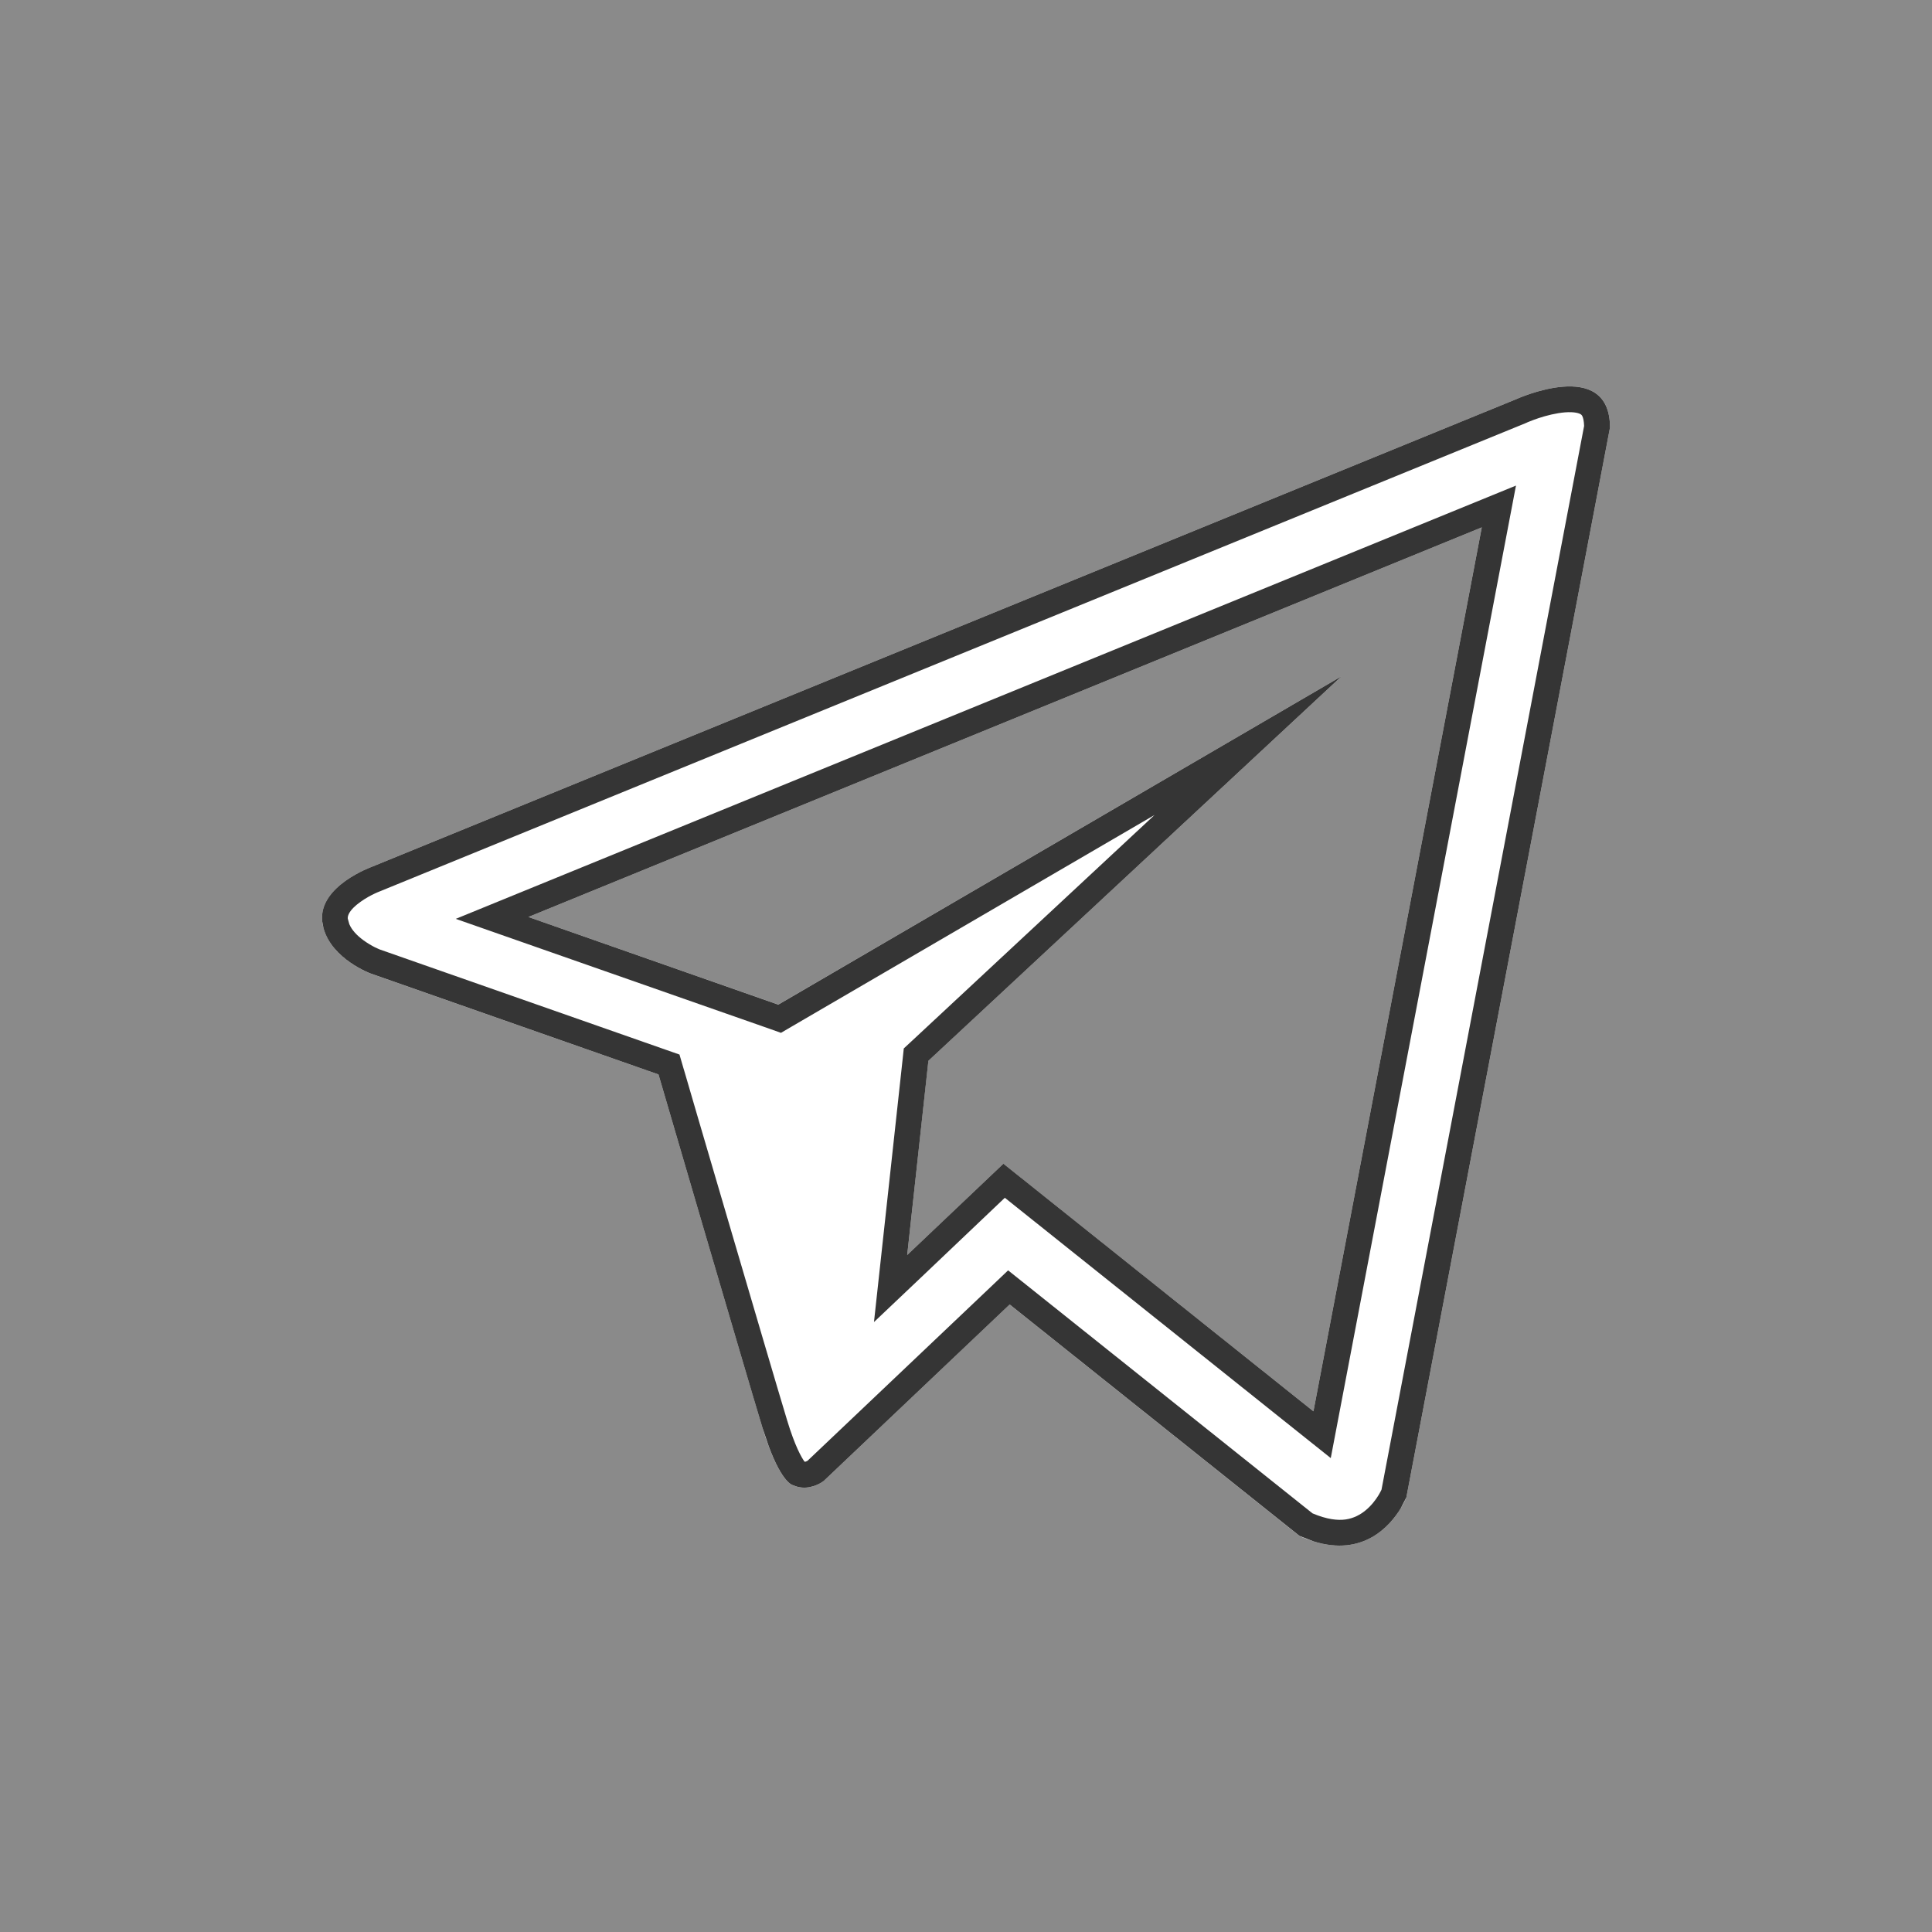
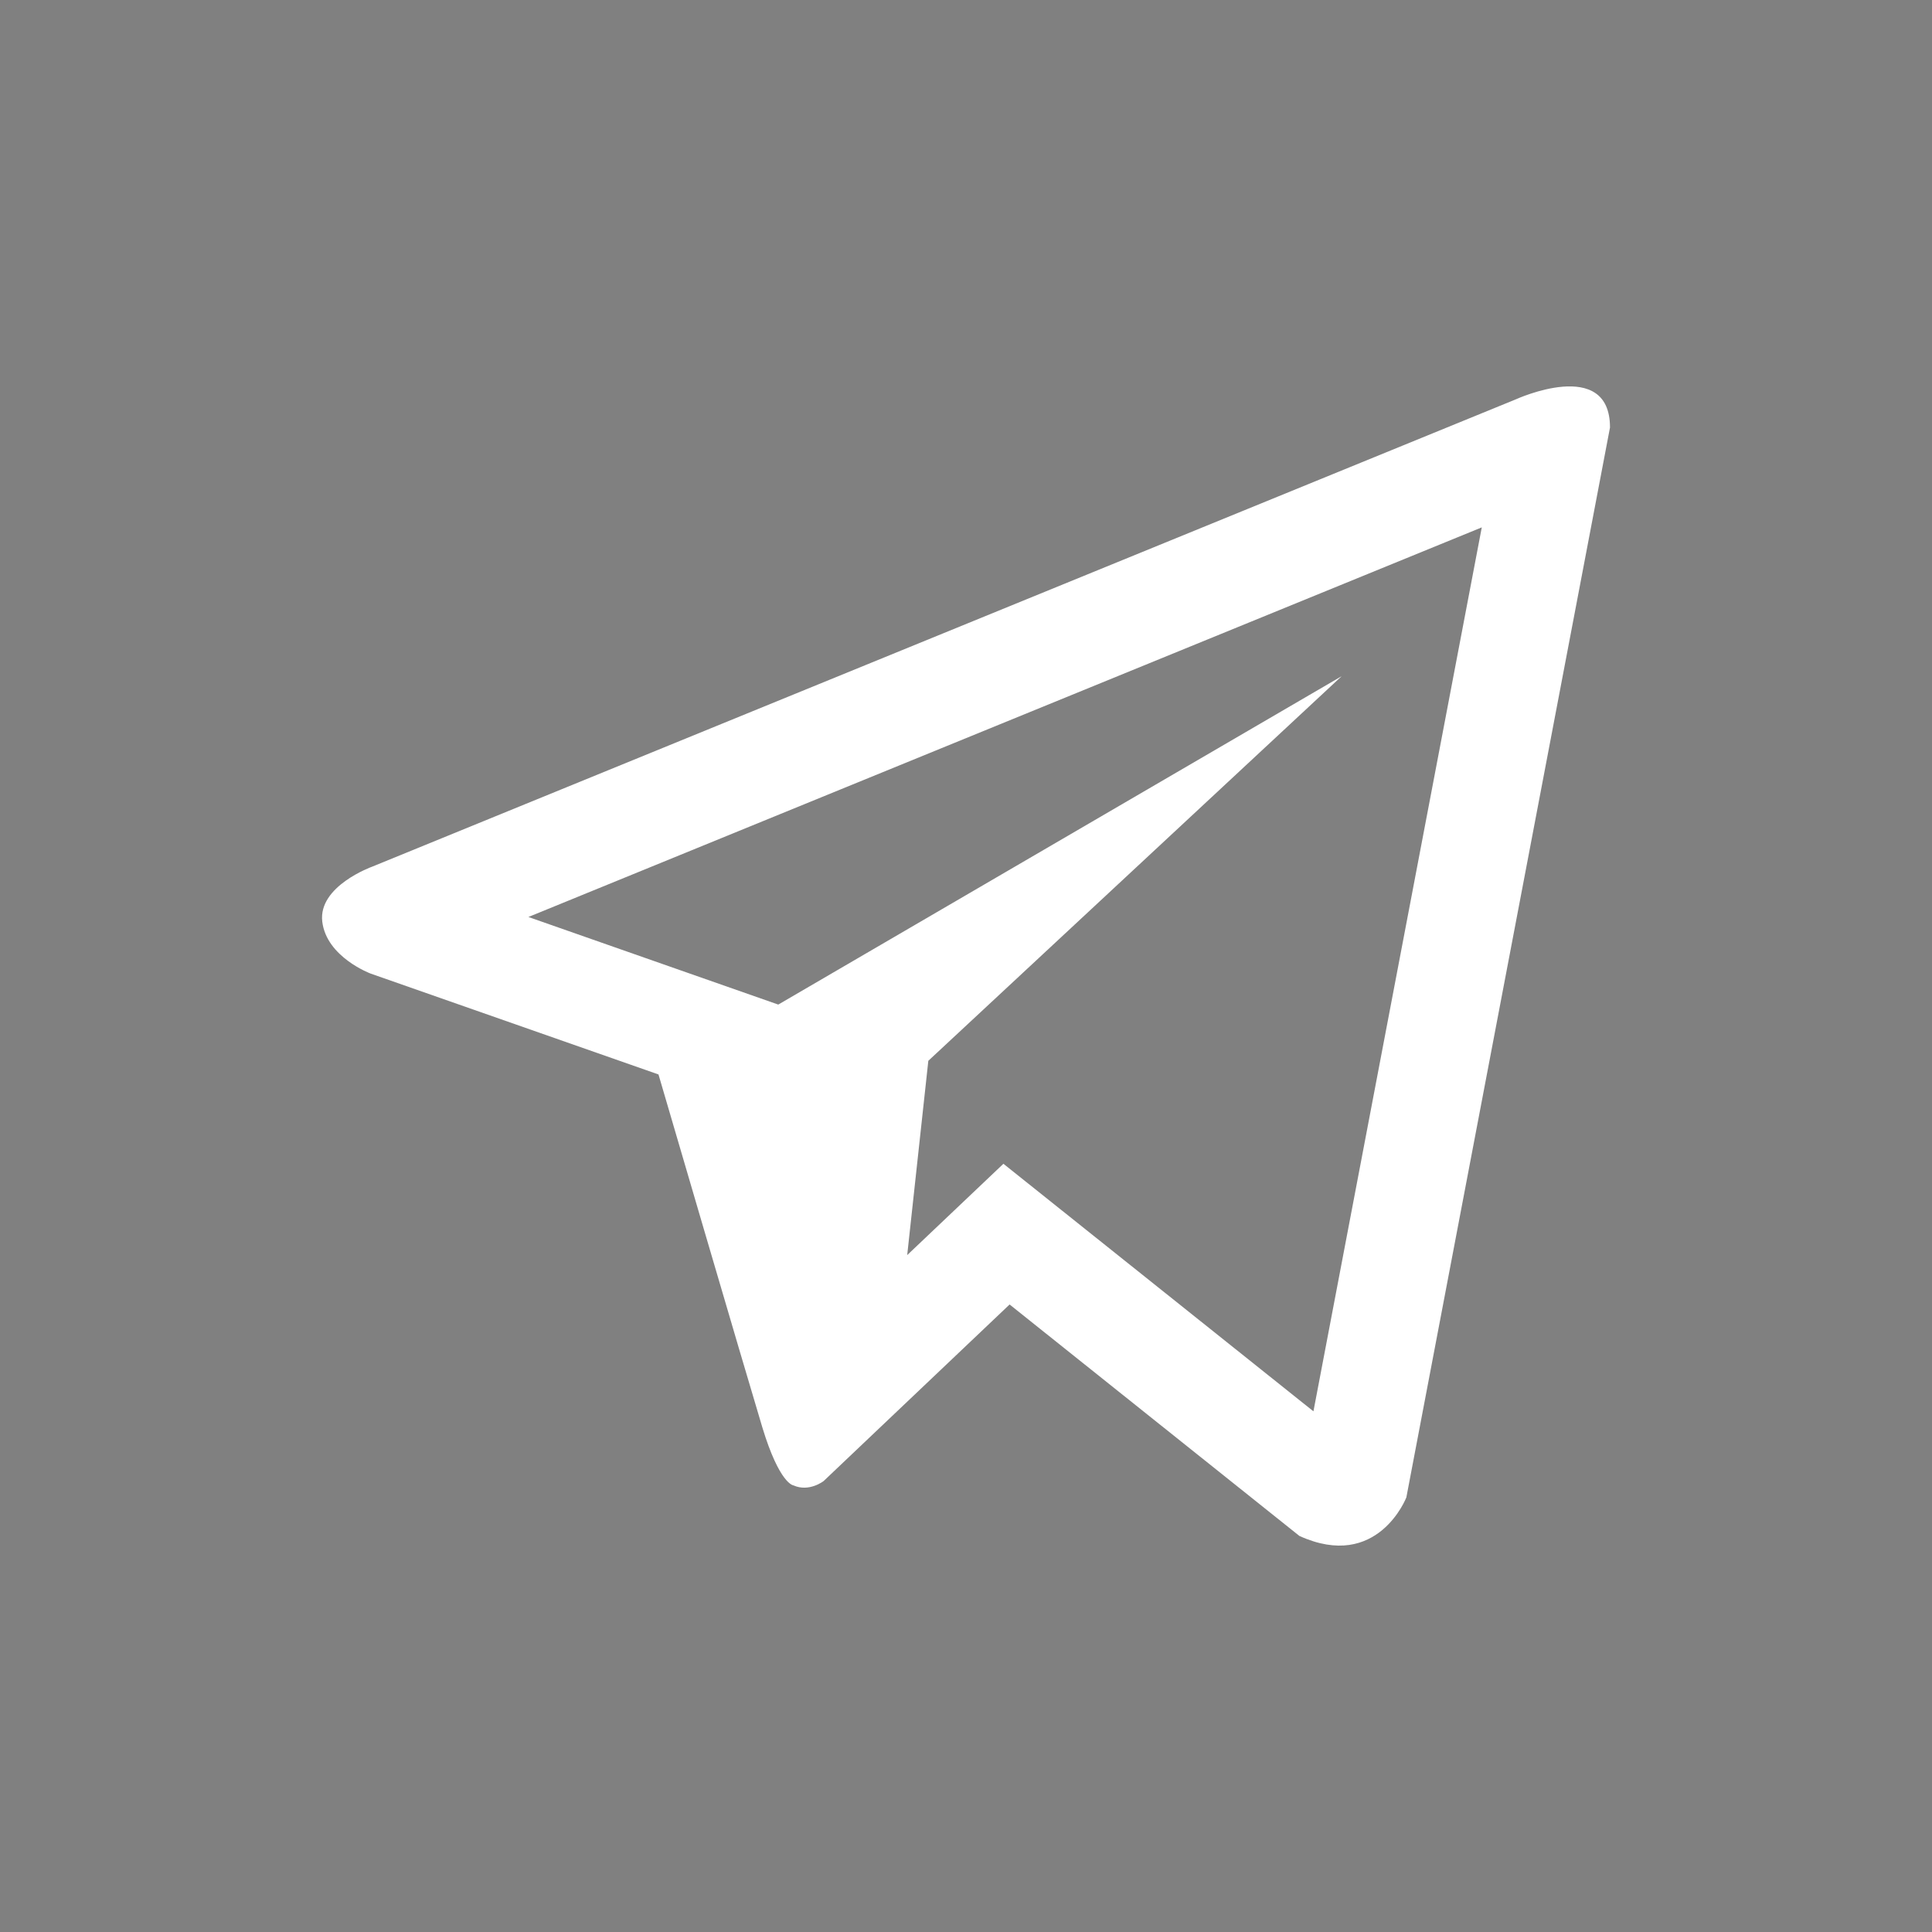
<svg xmlns="http://www.w3.org/2000/svg" width="30" height="30" viewBox="0 0 30 30" fill="none">
  <rect x="0" y="0" width="30" height="30" fill="#808080" stroke="none" />
-   <rect width="30" height="30" fill="white" fill-opacity="0.08" />
-   <path d="M23.54 6.2L5.778 13.458C5.778 13.458 4.939 13.758 5.004 14.31C5.07 14.864 5.756 15.118 5.756 15.118L10.225 16.684C10.225 16.684 11.574 21.292 11.839 22.169C12.105 23.043 12.318 23.064 12.318 23.064C12.565 23.175 12.79 22.997 12.79 22.997L15.677 20.256L20.177 23.85C21.395 24.403 21.838 23.251 21.838 23.251L25 6.638C25 5.532 23.54 6.2 23.54 6.2ZM20.395 21.915L15.581 18.071L14.087 19.489L14.415 16.472L20.833 10.5L12.085 15.599L8.205 14.239L23.009 8.189L20.395 21.915Z" fill="white" />
-   <path d="M23.54 6.2C23.54 6.2 25 5.532 25 6.639L21.838 23.251L21.75 23.422C21.584 23.695 21.168 24.176 20.396 23.934L20.178 23.849L15.678 20.256L12.79 22.997L12.751 23.023C12.676 23.068 12.503 23.147 12.317 23.063C12.308 23.062 12.149 23.03 11.937 22.458L11.839 22.169C11.575 21.297 10.238 16.732 10.225 16.684L5.756 15.117C5.756 15.117 5.154 14.895 5.023 14.411L5.004 14.31C4.939 13.758 5.776 13.459 5.778 13.458L23.54 6.2ZM24.302 6.403C24.164 6.414 24.015 6.452 23.893 6.492C23.835 6.512 23.785 6.53 23.752 6.544C23.735 6.551 23.723 6.556 23.715 6.559C23.711 6.561 23.708 6.563 23.707 6.563L23.699 6.567L23.691 6.57L5.93 13.828L5.921 13.832L5.913 13.835L5.911 13.836C5.908 13.837 5.901 13.839 5.893 13.843C5.876 13.85 5.85 13.86 5.819 13.875C5.755 13.905 5.674 13.949 5.599 14.003C5.423 14.128 5.396 14.218 5.4 14.263L5.424 14.35C5.46 14.436 5.535 14.521 5.643 14.6C5.709 14.648 5.775 14.686 5.825 14.711C5.85 14.723 5.869 14.732 5.882 14.737C5.888 14.74 5.892 14.741 5.894 14.742C5.895 14.742 5.896 14.743 5.896 14.743L10.357 16.307L10.551 16.375L10.608 16.571L10.609 16.572C10.61 16.573 10.609 16.574 10.609 16.575L10.624 16.624C10.634 16.658 10.648 16.708 10.667 16.771C10.704 16.899 10.758 17.083 10.823 17.306C10.954 17.751 11.131 18.355 11.316 18.985C11.687 20.247 12.089 21.616 12.222 22.053C12.344 22.456 12.445 22.631 12.493 22.697C12.498 22.697 12.505 22.698 12.514 22.695C12.523 22.692 12.532 22.686 12.539 22.683L15.402 19.966L15.654 19.726L20.38 23.499C20.608 23.596 20.775 23.611 20.895 23.594C21.02 23.576 21.122 23.521 21.208 23.45C21.296 23.377 21.363 23.288 21.408 23.214C21.429 23.18 21.442 23.151 21.452 23.131L24.598 6.614C24.595 6.534 24.583 6.49 24.573 6.468C24.564 6.447 24.555 6.439 24.547 6.434C24.52 6.416 24.448 6.392 24.302 6.403ZM20.664 22.641L20.145 22.227L15.603 18.599L14.362 19.779L13.571 20.529L14.018 16.429L14.034 16.28L14.143 16.179L17.928 12.655L12.287 15.944L12.127 16.038L11.953 15.976L7.077 14.268L23.54 7.54L20.664 22.641ZM8.205 14.239L12.085 15.6L20.833 10.5L14.416 16.472L14.087 19.488L15.581 18.07L20.395 21.915L23.009 8.189L8.205 14.239Z" fill="#353535" />
+   <path d="M23.54 6.2L5.778 13.458C5.778 13.458 4.939 13.758 5.004 14.31C5.07 14.864 5.756 15.118 5.756 15.118L10.225 16.684C10.225 16.684 11.574 21.292 11.839 22.169C12.105 23.043 12.318 23.064 12.318 23.064C12.565 23.175 12.79 22.997 12.79 22.997L15.677 20.256L20.177 23.85C21.395 24.403 21.838 23.251 21.838 23.251L25 6.638C25 5.532 23.54 6.2 23.54 6.2ZM20.395 21.915L15.581 18.071L14.087 19.489L14.415 16.472L20.833 10.5L12.085 15.599L8.205 14.239L23.009 8.189Z" fill="white" />
</svg>